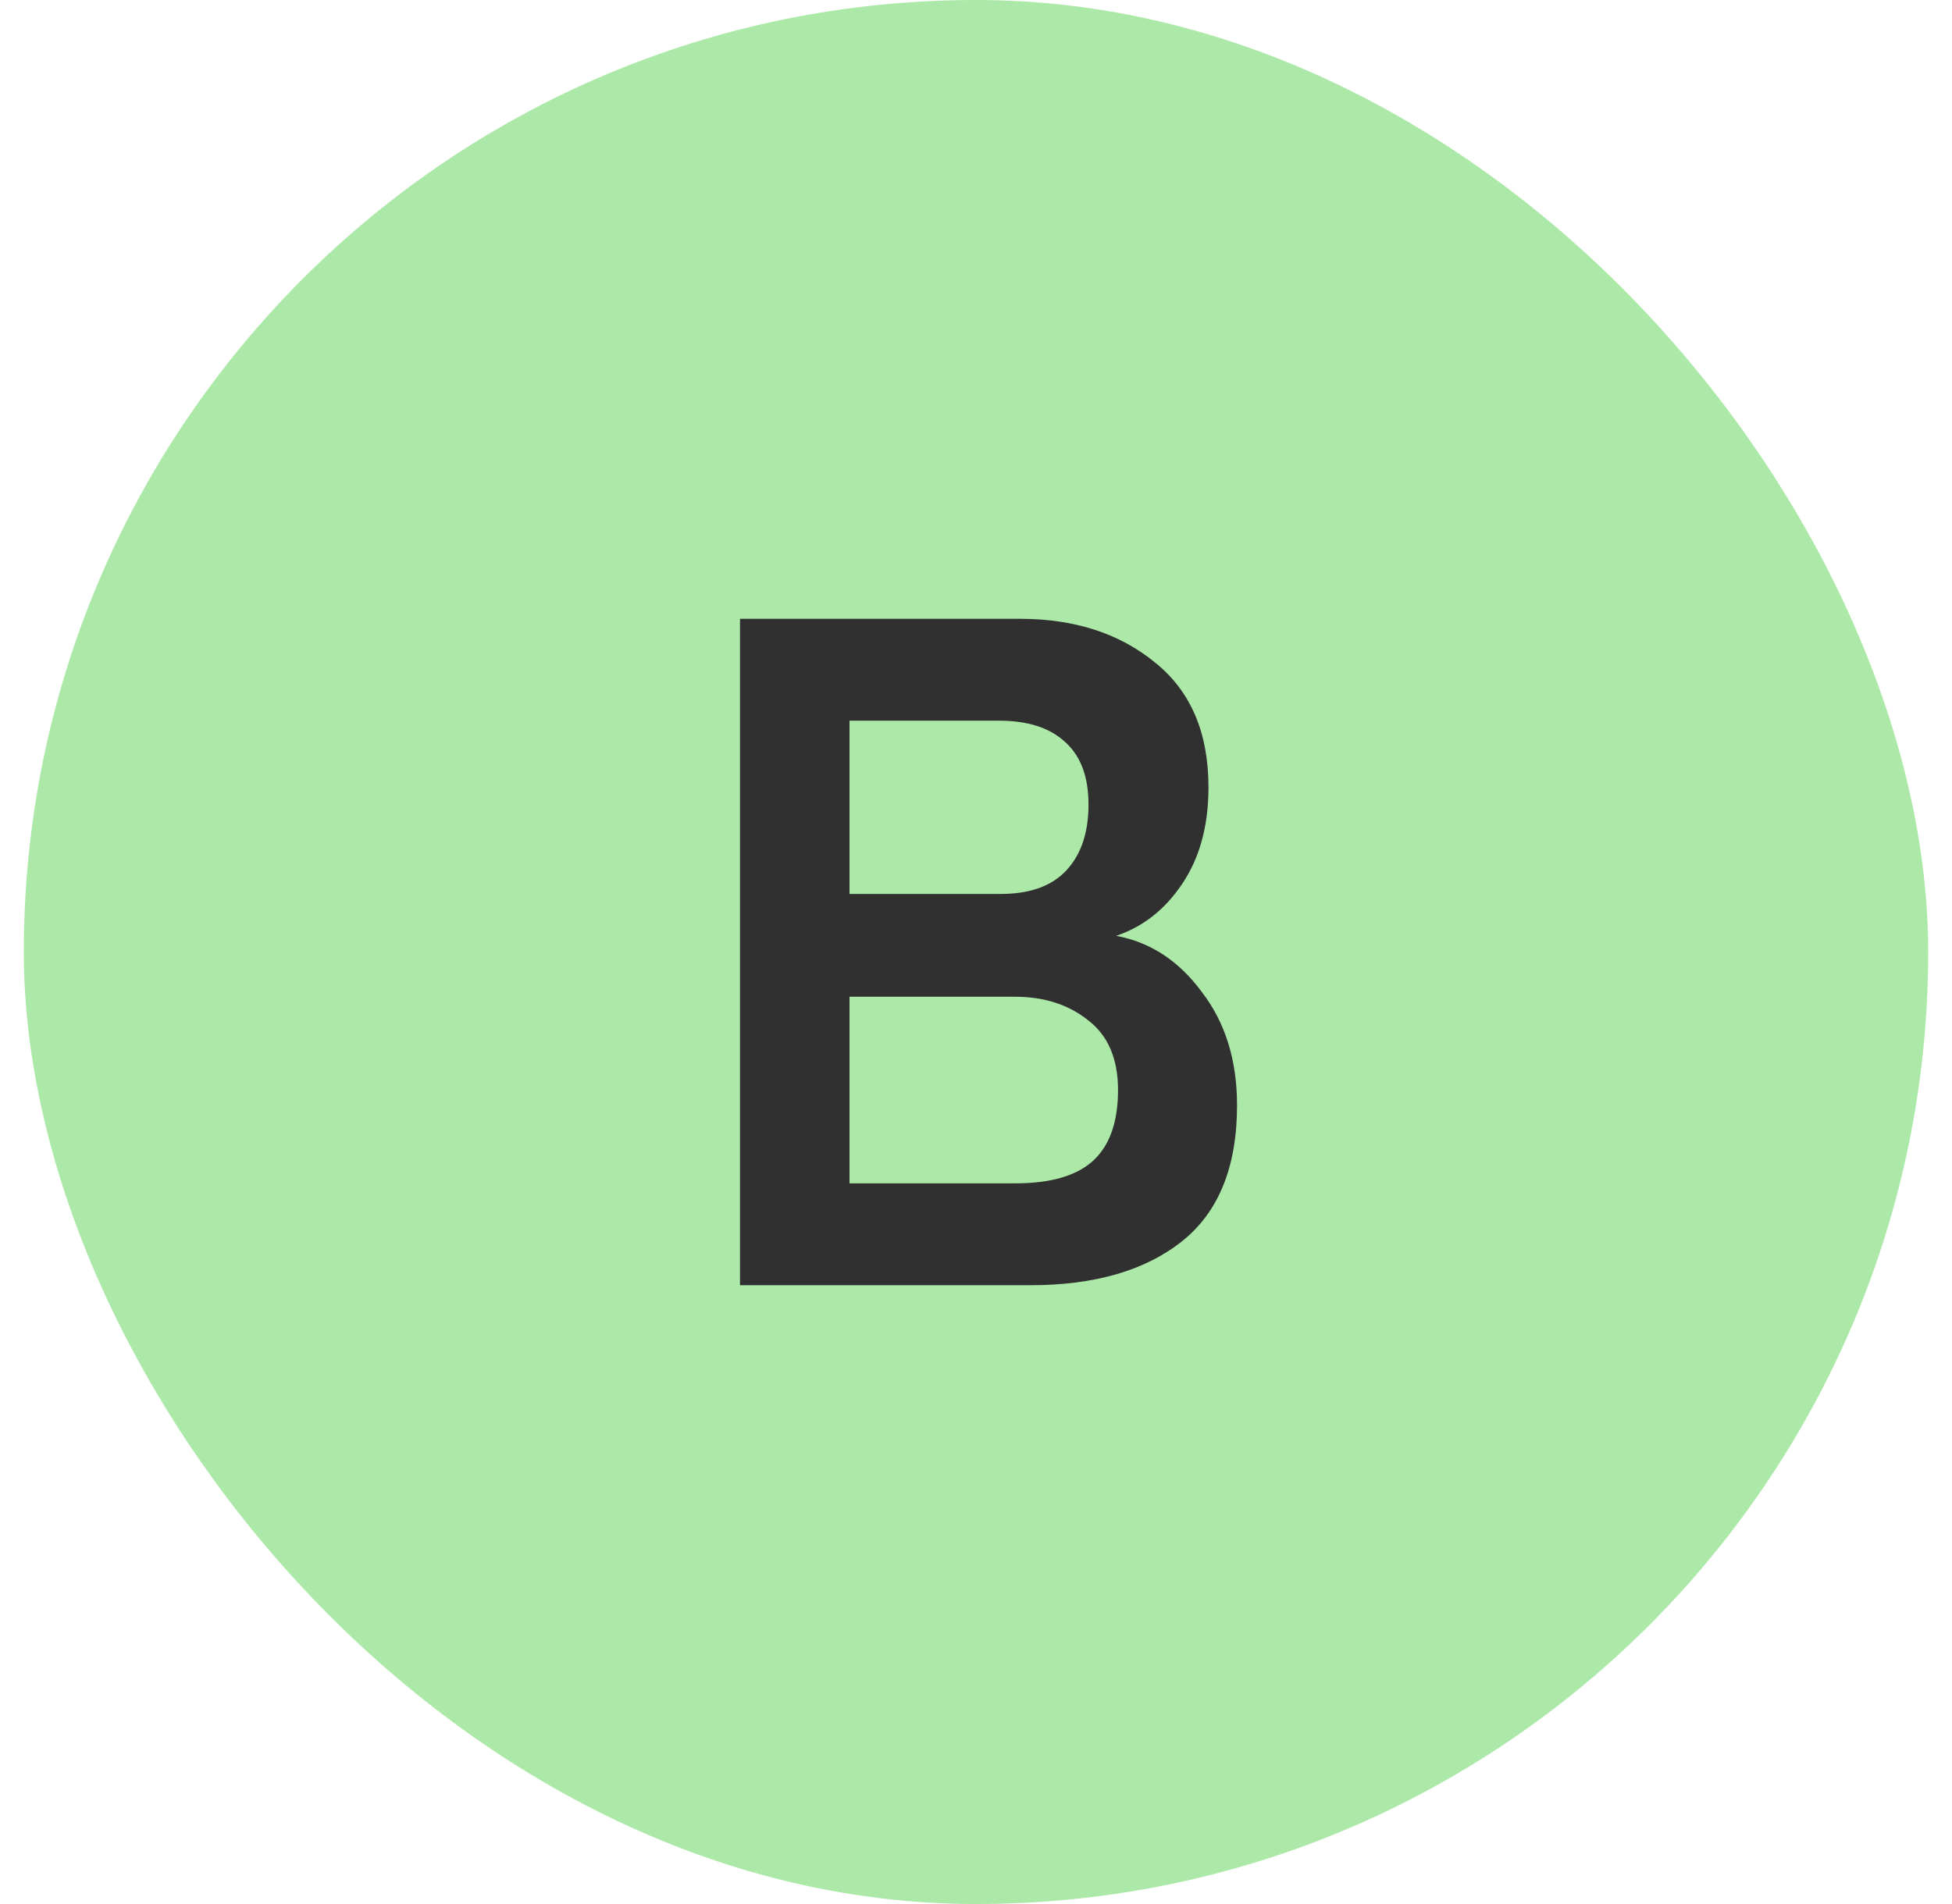
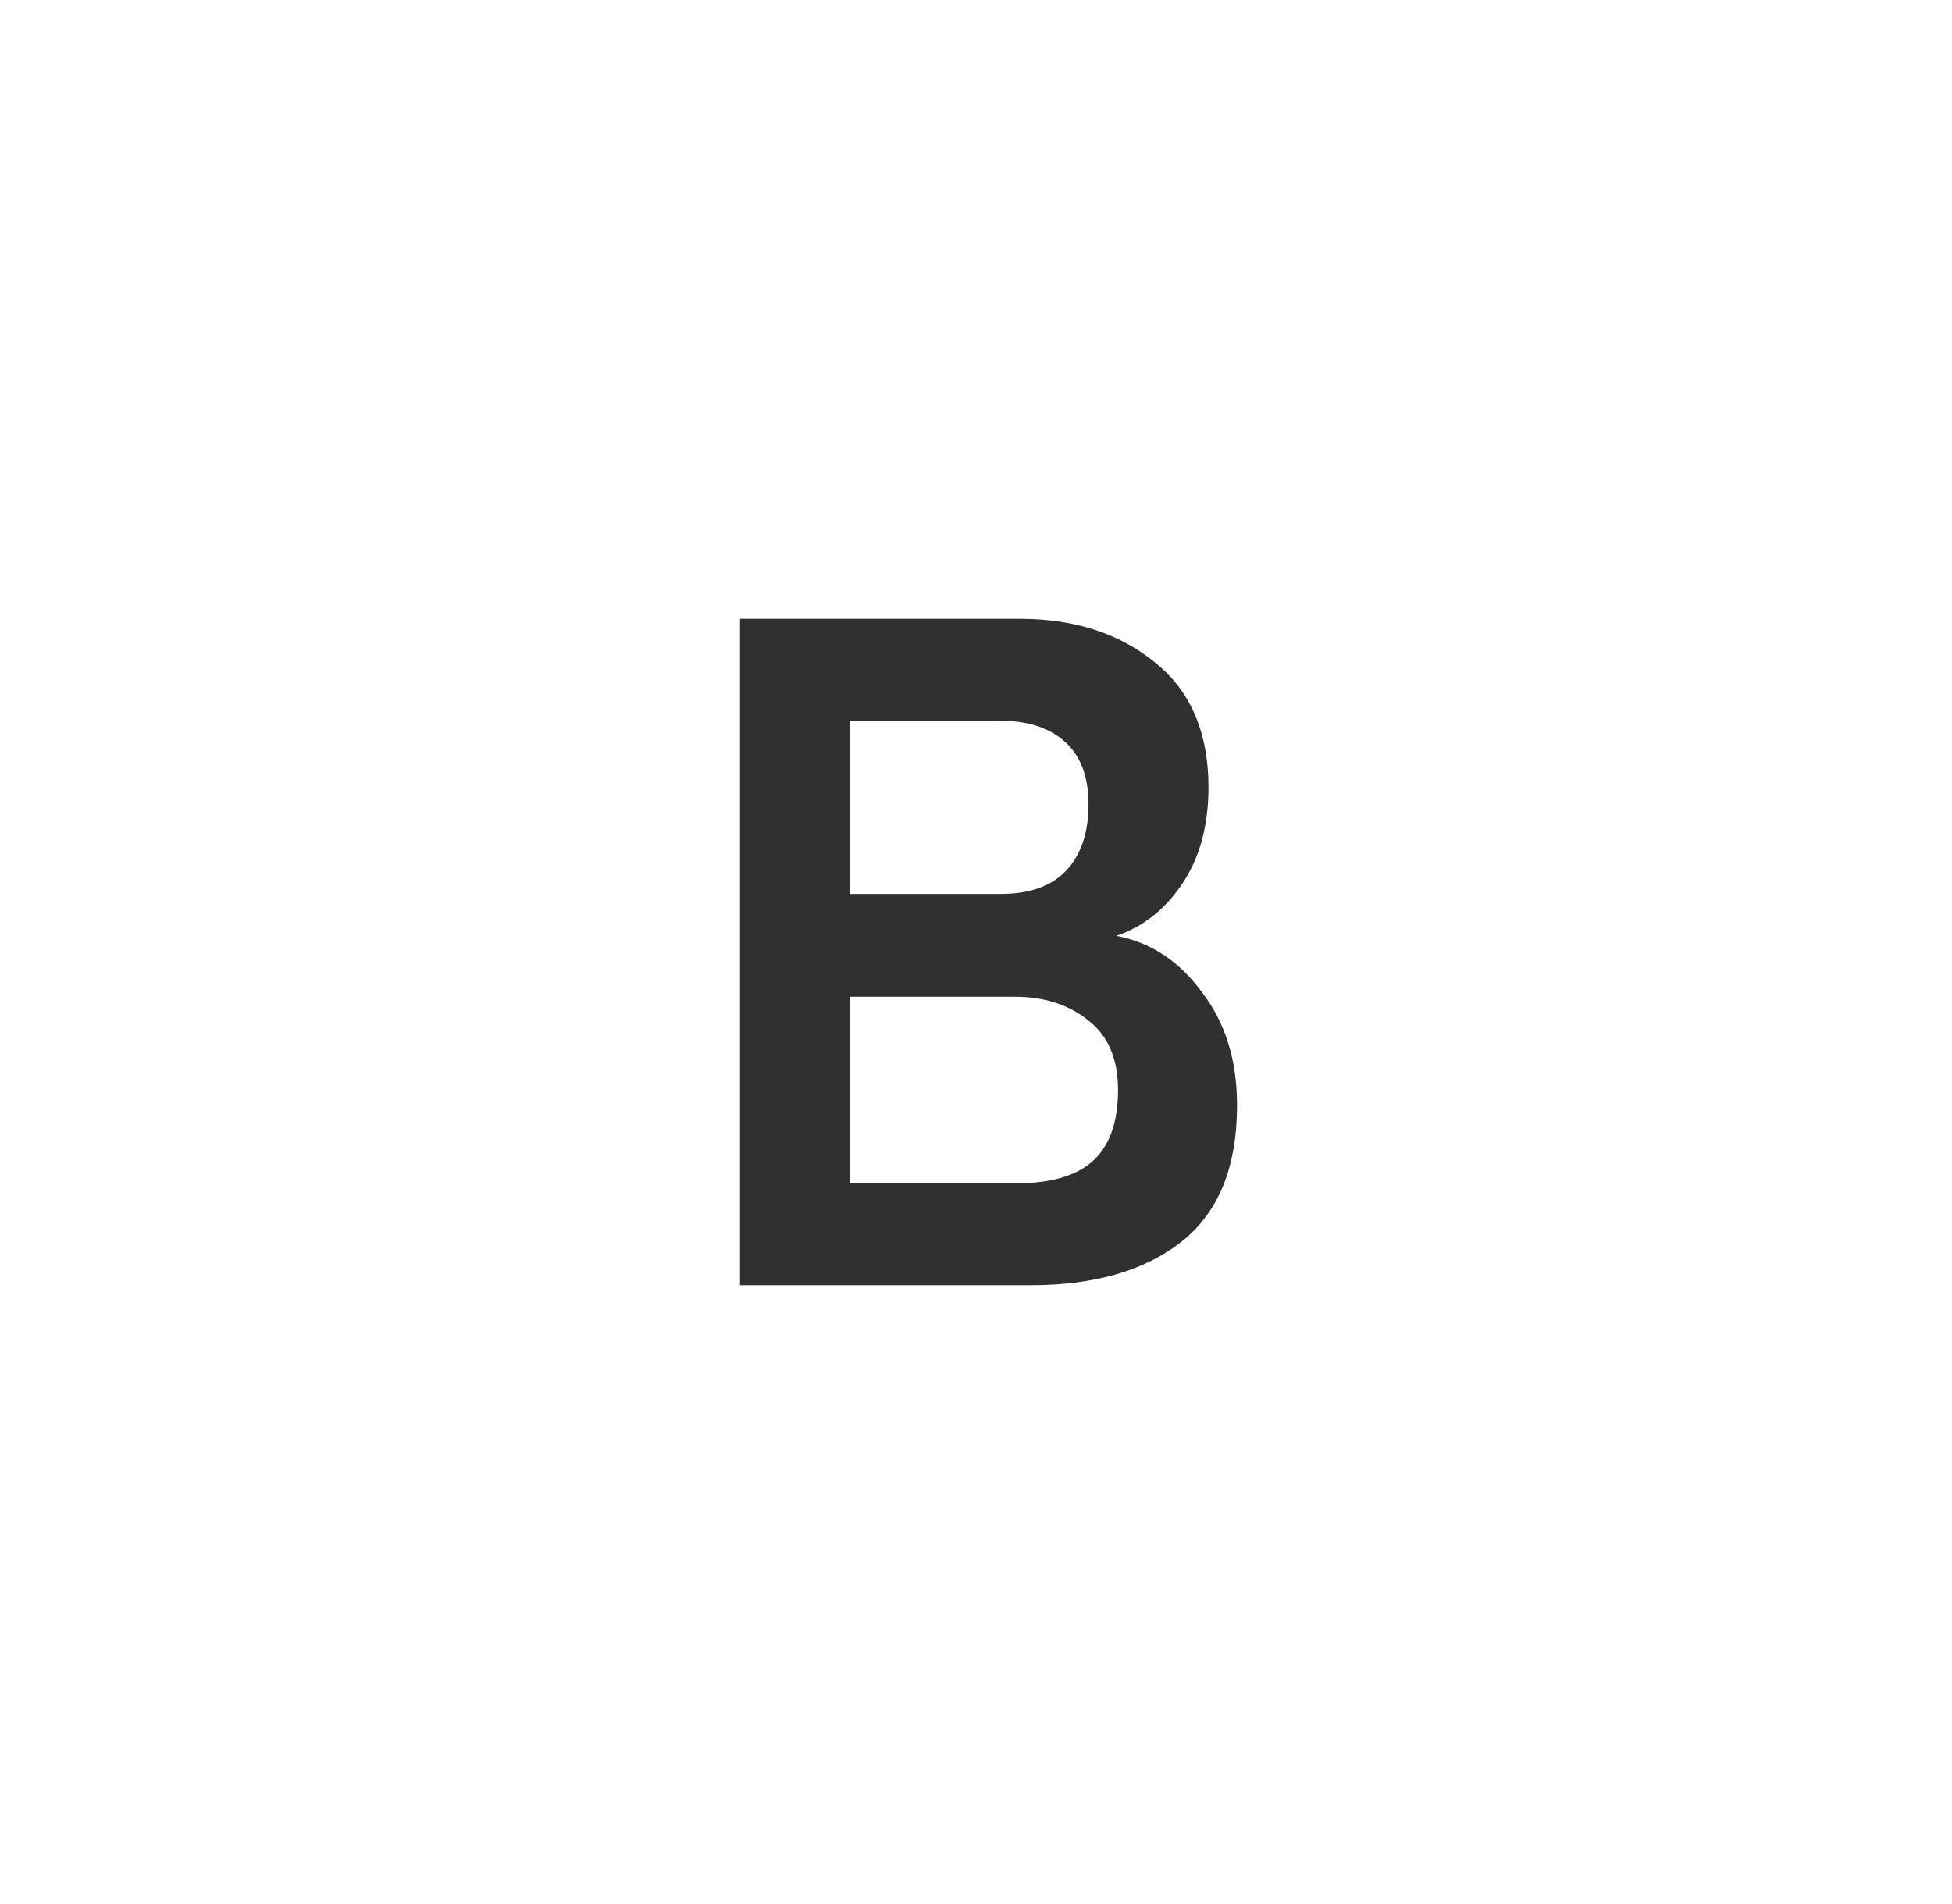
<svg xmlns="http://www.w3.org/2000/svg" width="41" height="40" viewBox="0 0 41 40" fill="none">
-   <rect x="0.5" width="40" height="40" rx="20" fill="#ACE9A8" />
  <path d="M15.543 27V13H21.423C22.57 13 23.516 13.307 24.263 13.92C25.01 14.52 25.383 15.393 25.383 16.54C25.383 17.353 25.196 18.033 24.823 18.58C24.463 19.113 24.003 19.473 23.443 19.66C24.163 19.793 24.763 20.187 25.243 20.84C25.736 21.48 25.983 22.273 25.983 23.22C25.983 24.513 25.596 25.467 24.823 26.08C24.05 26.693 22.99 27 21.643 27H15.543ZM17.843 24.86H21.323C22.056 24.86 22.596 24.707 22.943 24.4C23.303 24.08 23.483 23.58 23.483 22.9C23.483 22.247 23.276 21.76 22.863 21.44C22.45 21.107 21.936 20.94 21.323 20.94H17.843V24.86ZM17.843 18.78H21.023C21.636 18.78 22.096 18.613 22.403 18.28C22.71 17.947 22.863 17.487 22.863 16.9C22.863 16.313 22.696 15.873 22.363 15.58C22.043 15.287 21.583 15.14 20.983 15.14H17.843V18.78Z" fill="#303030" />
</svg>